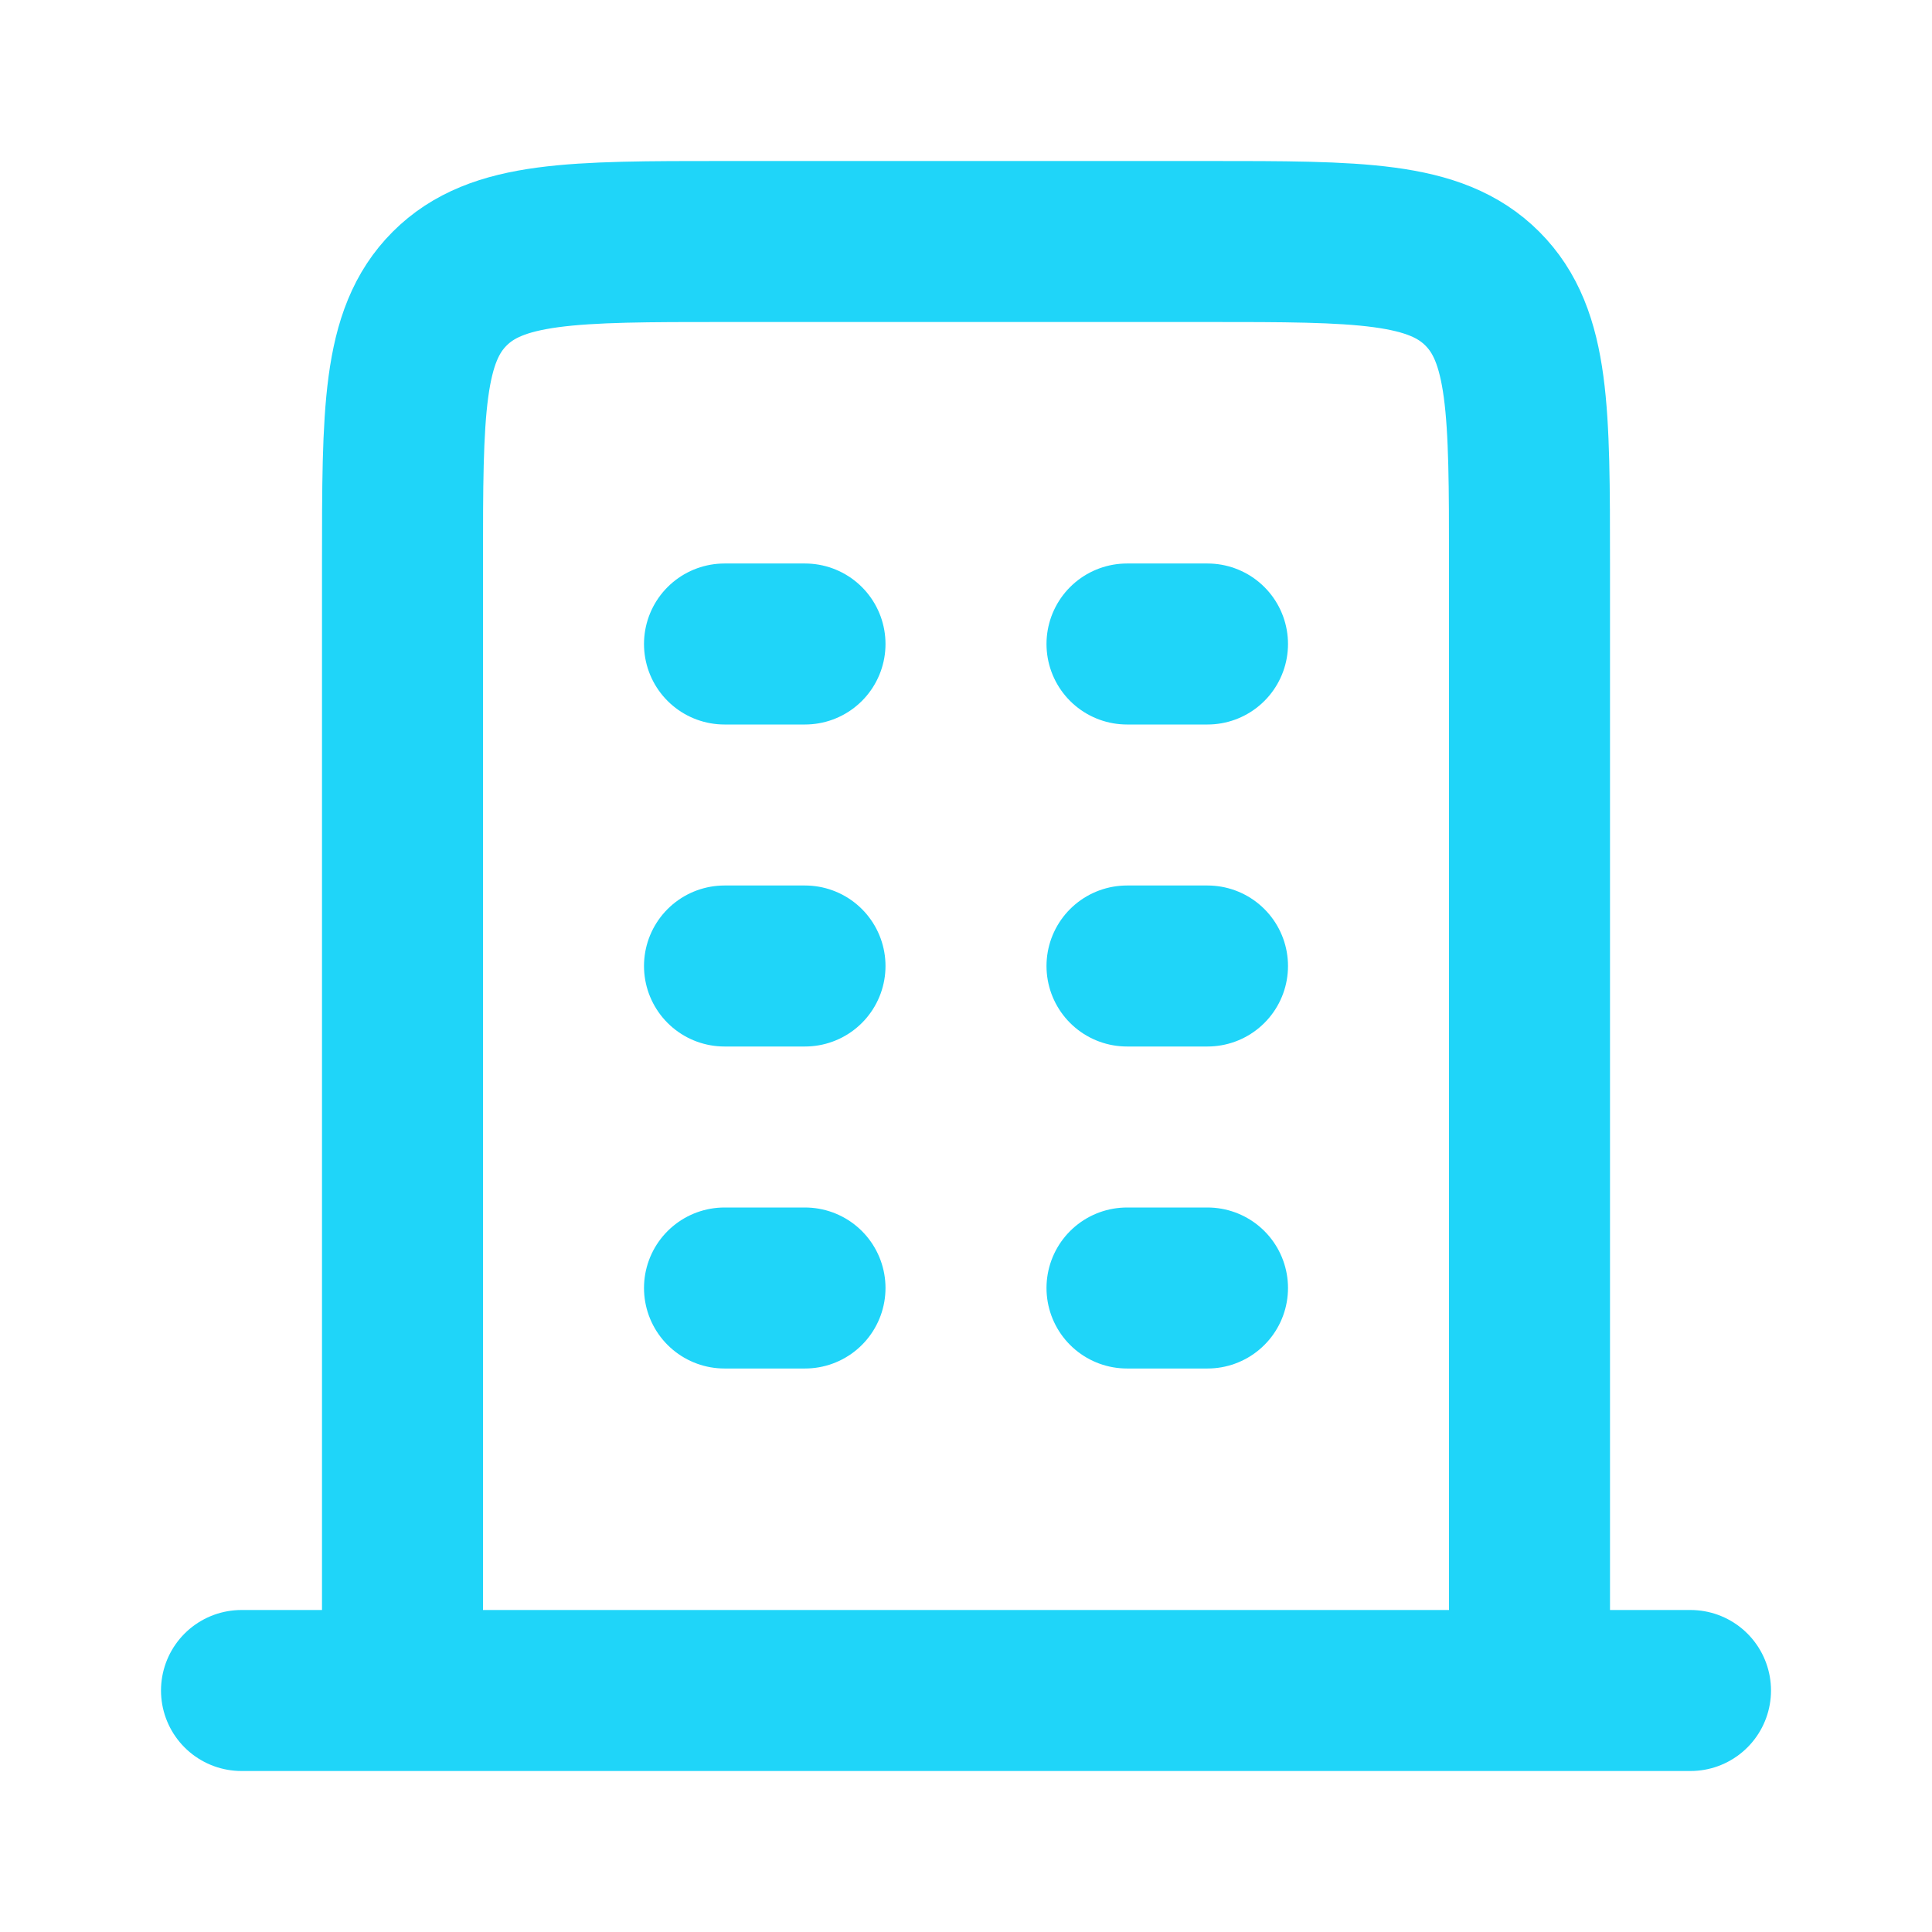
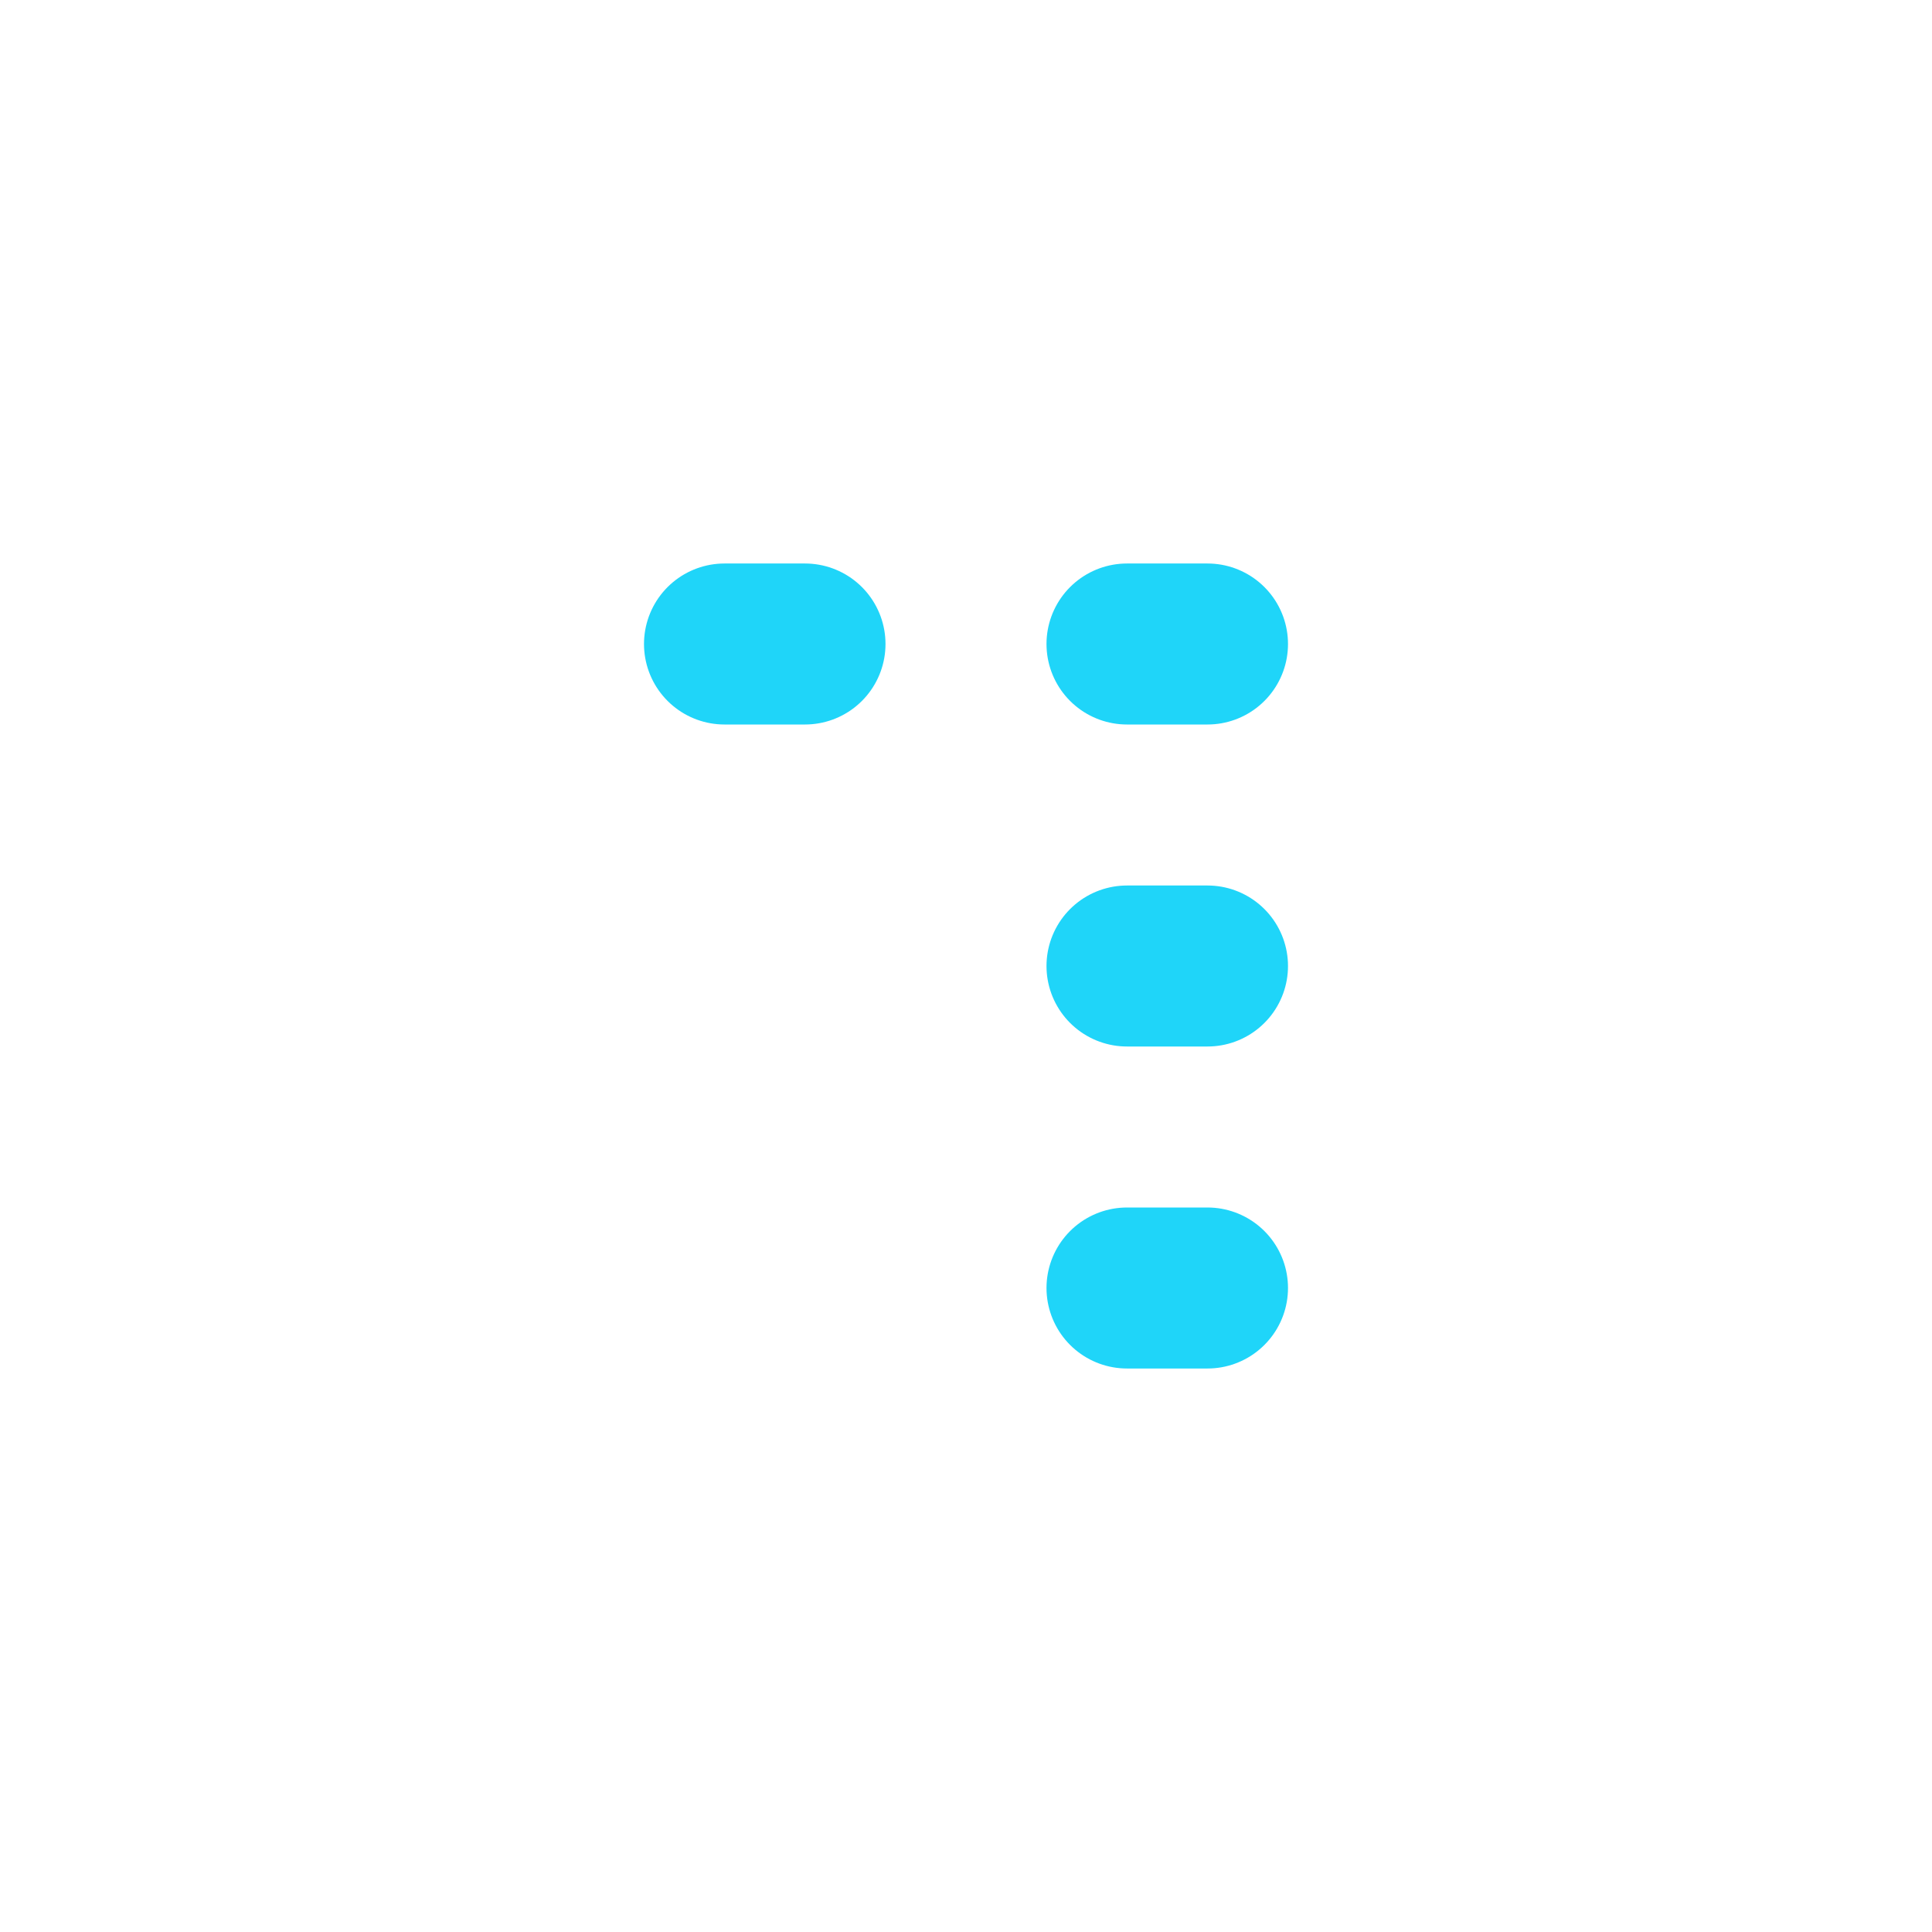
<svg xmlns="http://www.w3.org/2000/svg" width="800" height="800" viewBox="0 0 800 800" fill="none">
-   <path d="M100 700H700" stroke="#1FD5F9" stroke-width="66.667" stroke-linecap="round" stroke-linejoin="round" />
-   <path d="M633.333 700V500V233.333C633.333 170.479 633.333 139.052 613.806 119.526C594.279 100 562.853 100 499.999 100H399.999H299.999C237.145 100 205.718 100 186.192 119.526C166.666 139.052 166.666 170.479 166.666 233.333V500V700" stroke="#1FD5F9" stroke-width="66.667" stroke-linejoin="round" />
  <path d="M300 266.666H333.333" stroke="#1FD5F9" stroke-width="66.667" stroke-linecap="round" stroke-linejoin="round" />
-   <path d="M300 400H333.333" stroke="#1FD5F9" stroke-width="66.667" stroke-linecap="round" stroke-linejoin="round" />
-   <path d="M300 533.334H333.333" stroke="#1FD5F9" stroke-width="66.667" stroke-linecap="round" stroke-linejoin="round" />
  <path d="M466.666 266.666H499.999" stroke="#1FD5F9" stroke-width="66.667" stroke-linecap="round" stroke-linejoin="round" />
  <path d="M466.666 400H499.999" stroke="#1FD5F9" stroke-width="66.667" stroke-linecap="round" stroke-linejoin="round" />
  <path d="M466.666 533.334H499.999" stroke="#1FD5F9" stroke-width="66.667" stroke-linecap="round" stroke-linejoin="round" />
</svg>